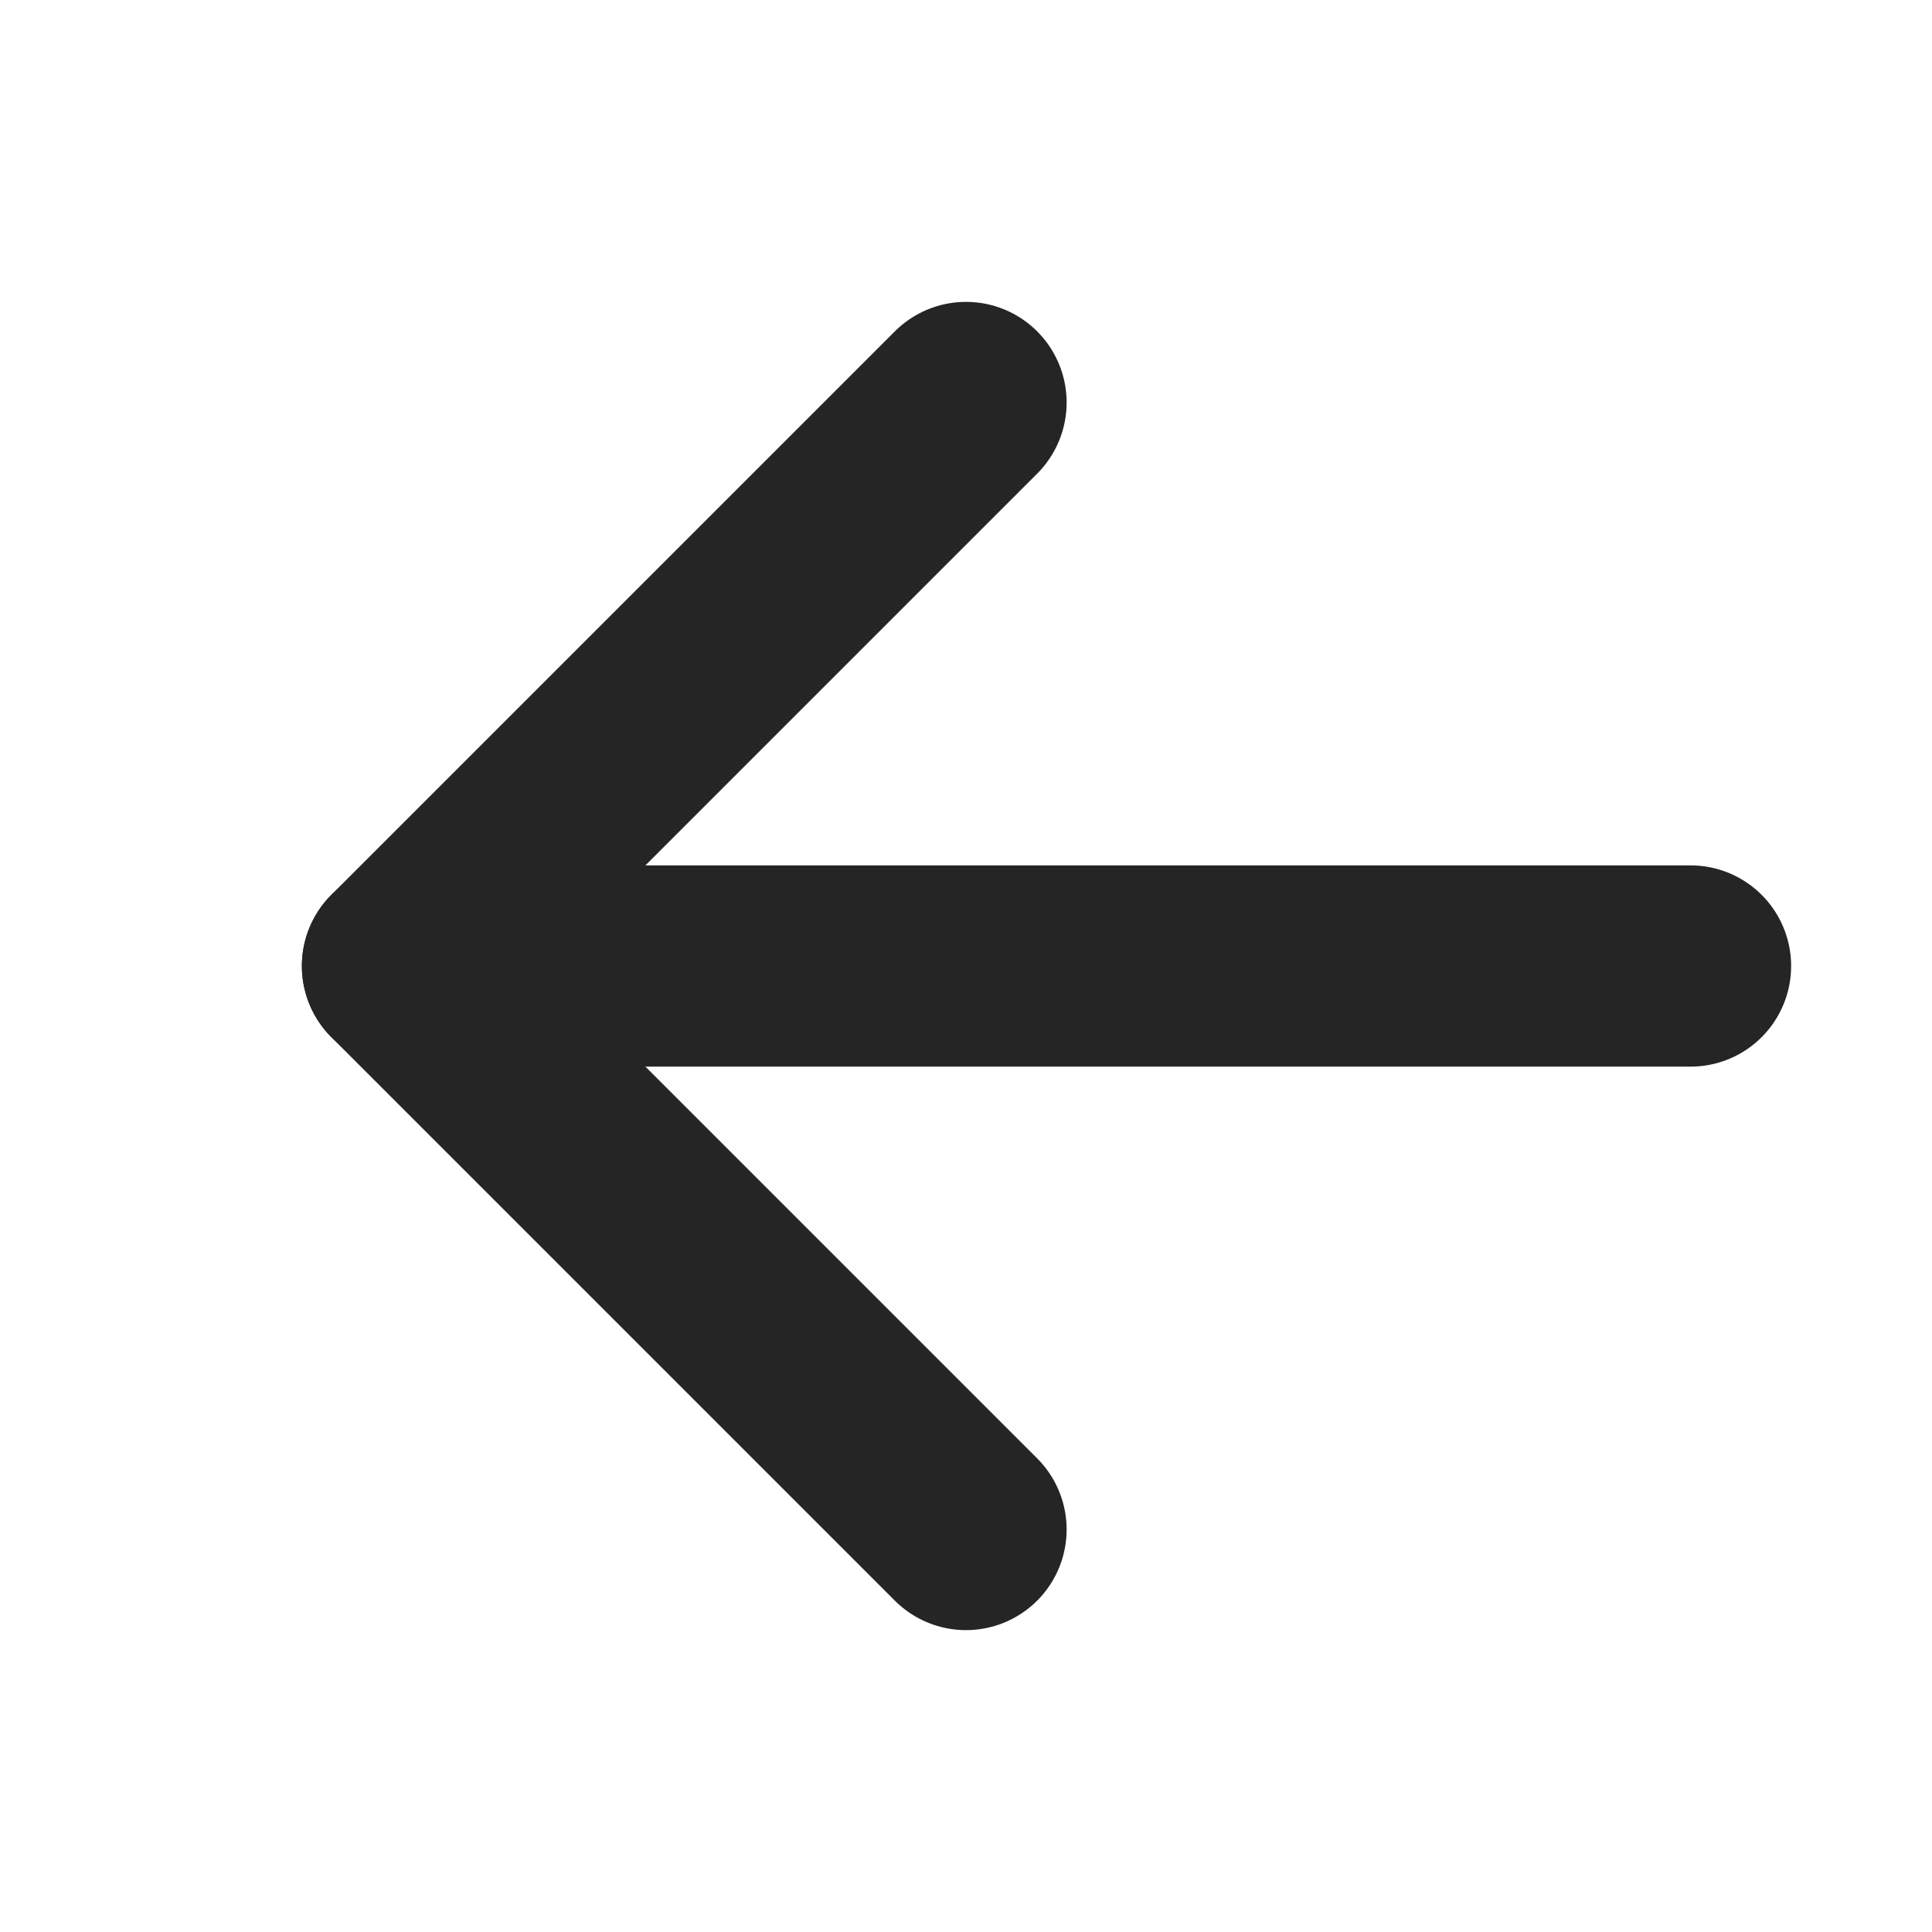
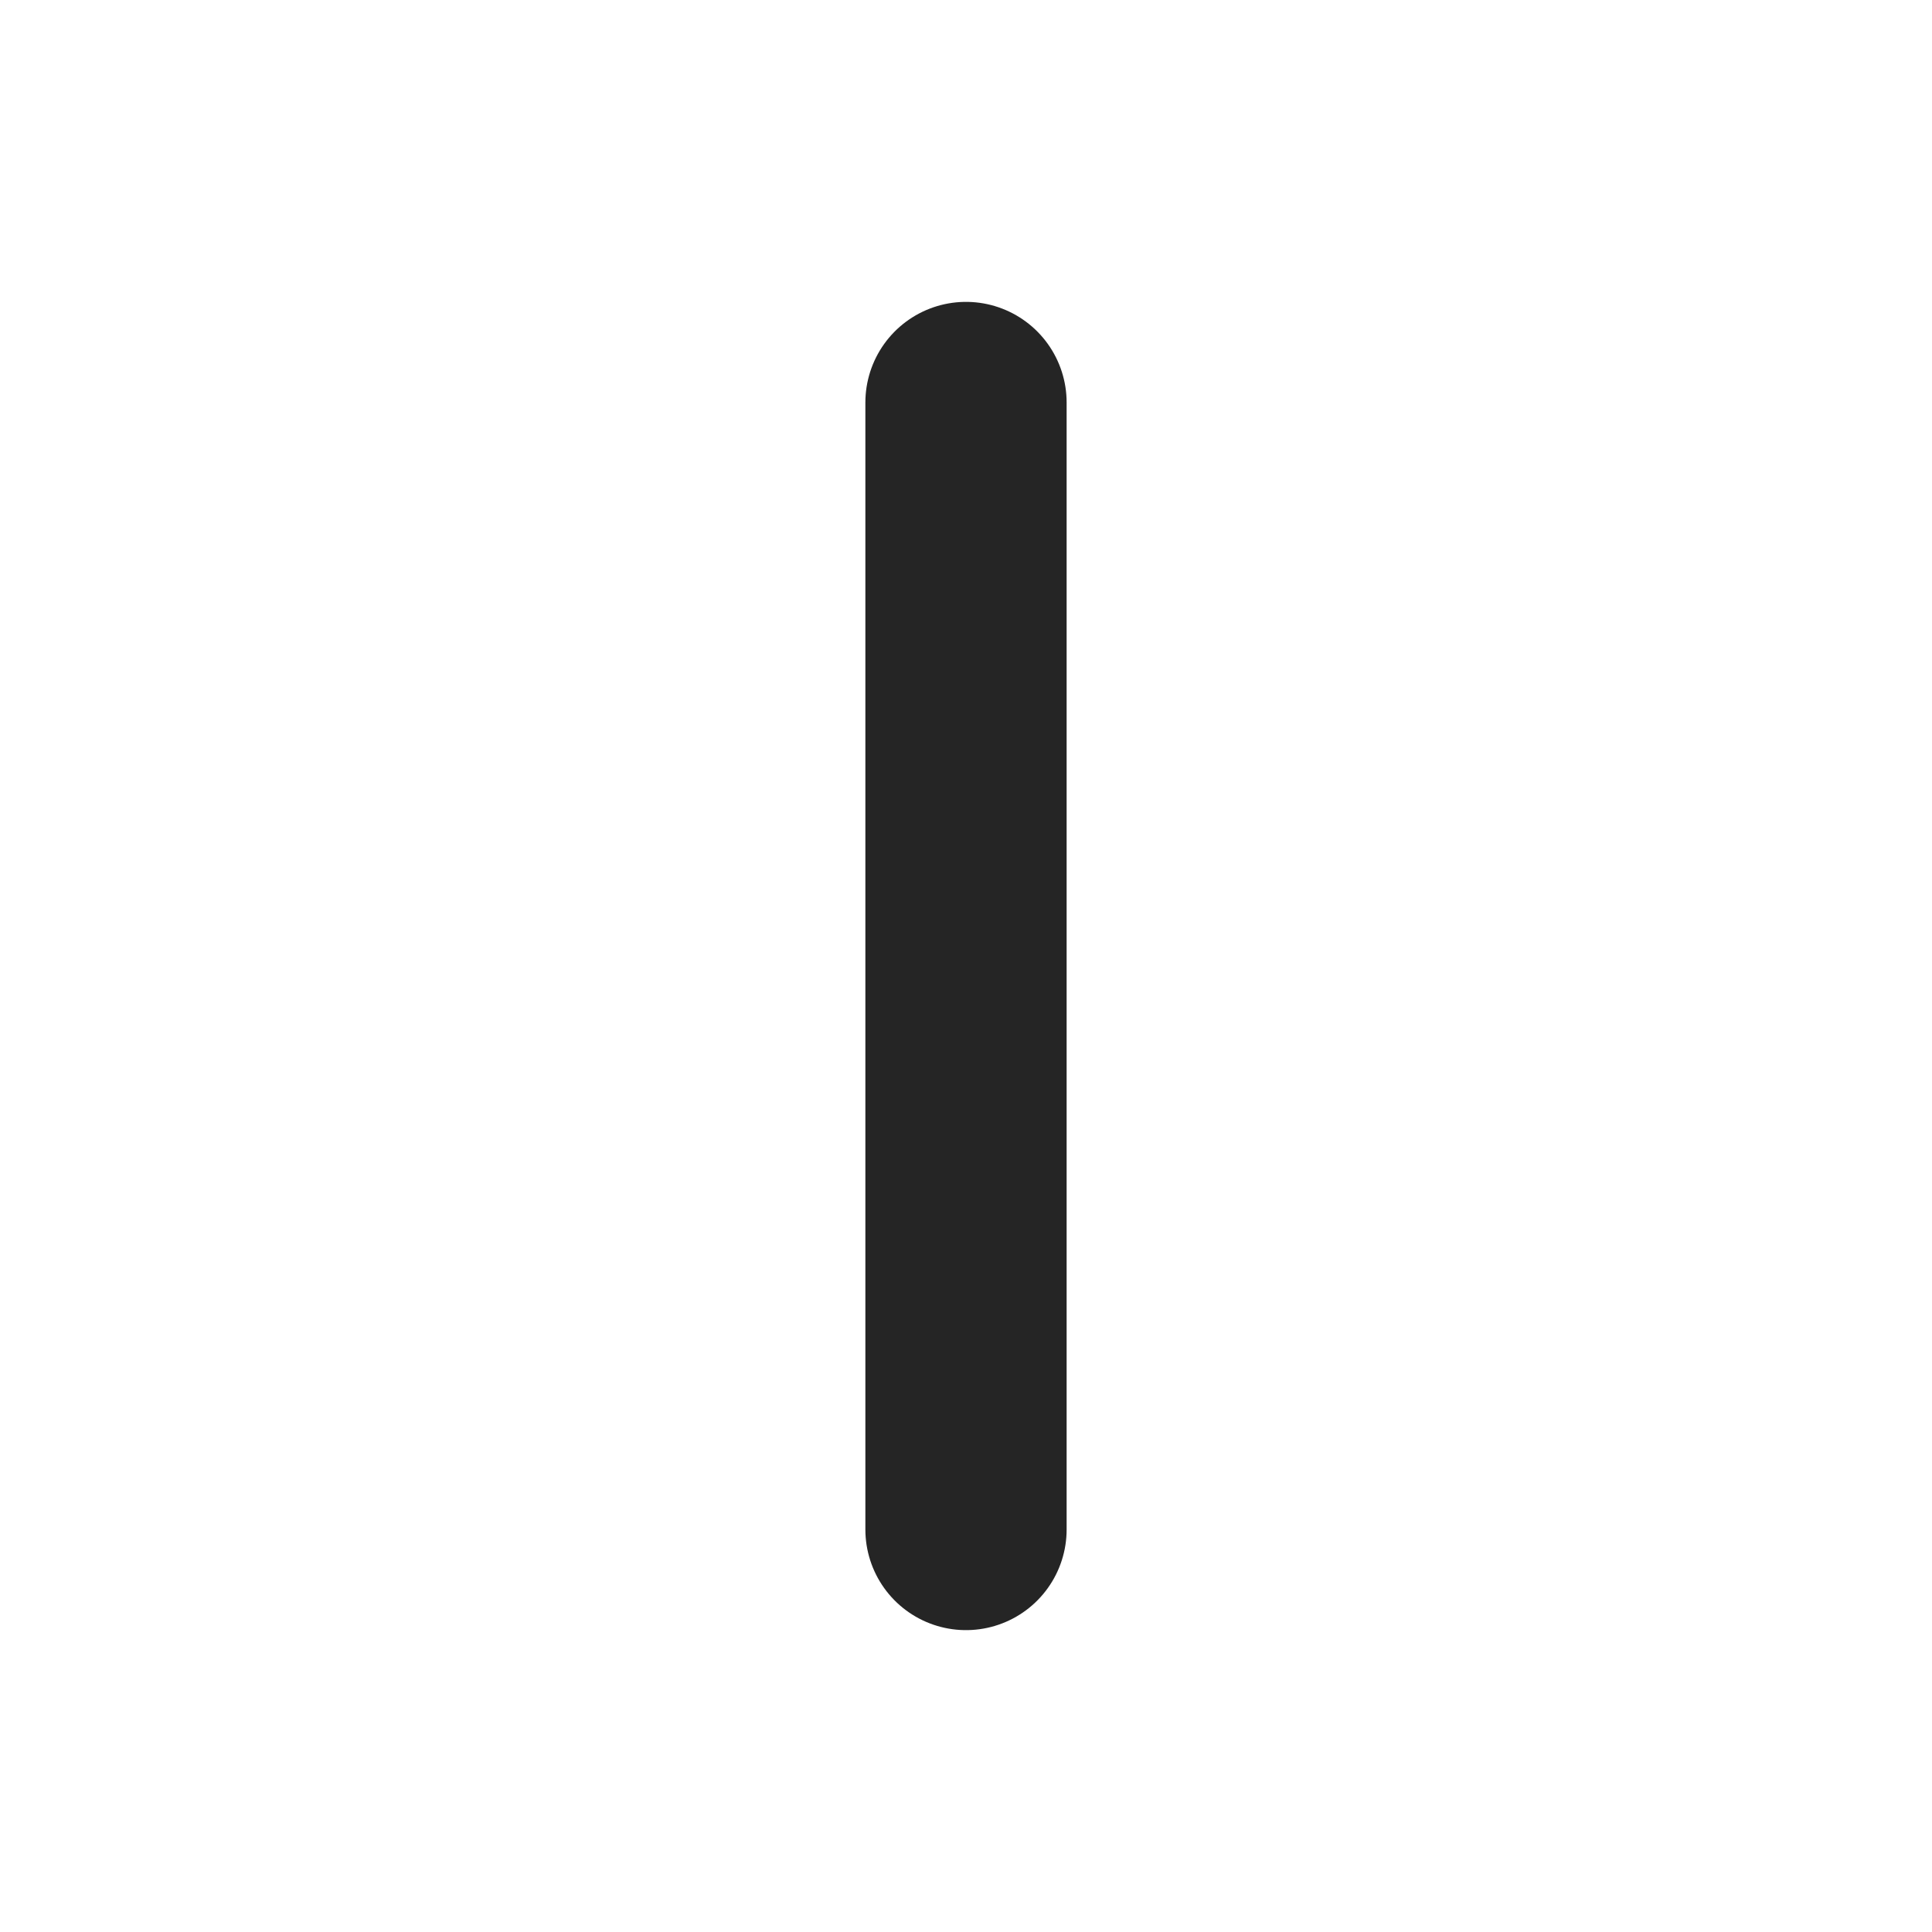
<svg xmlns="http://www.w3.org/2000/svg" width="24" height="24" viewBox="0 0 24 24" fill="none">
-   <path d="M21 12H5" stroke="#252525" stroke-width="2.5" stroke-linecap="round" stroke-linejoin="round" />
-   <path d="M12 19L5 12L12 5" stroke="#252525" stroke-width="2.5" stroke-linecap="round" stroke-linejoin="round" />
+   <path d="M12 19L12 5" stroke="#252525" stroke-width="2.5" stroke-linecap="round" stroke-linejoin="round" />
</svg>